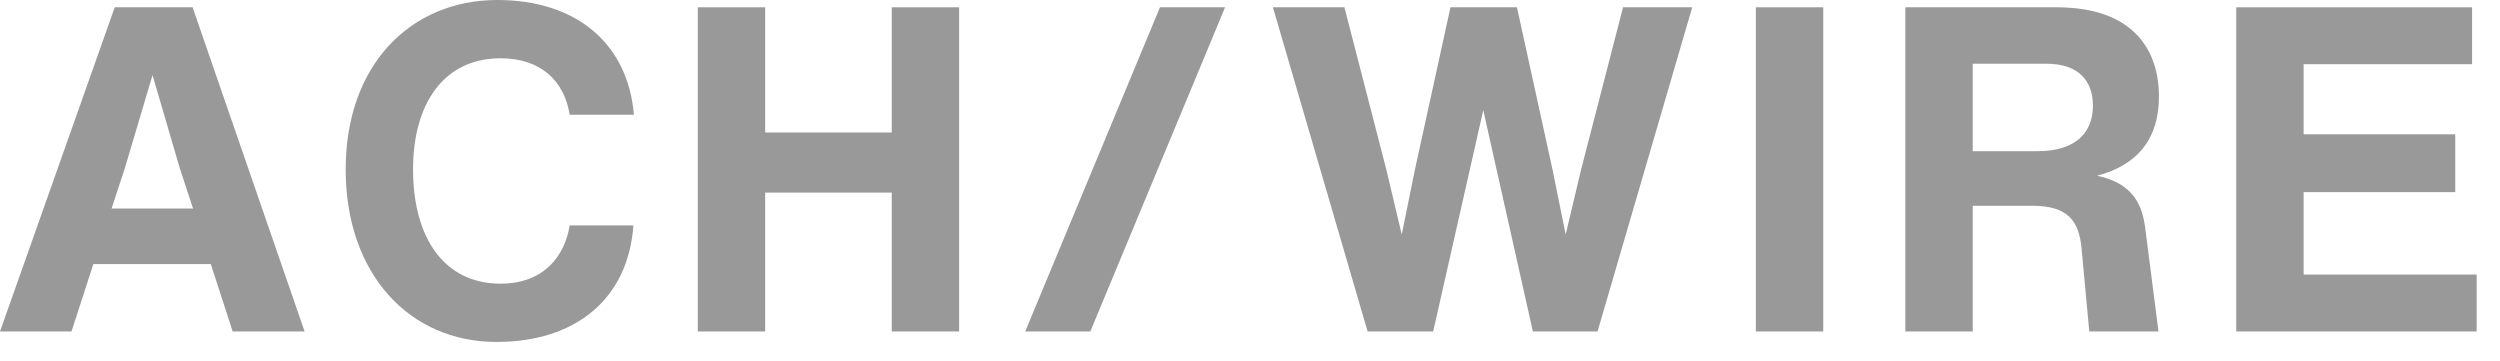
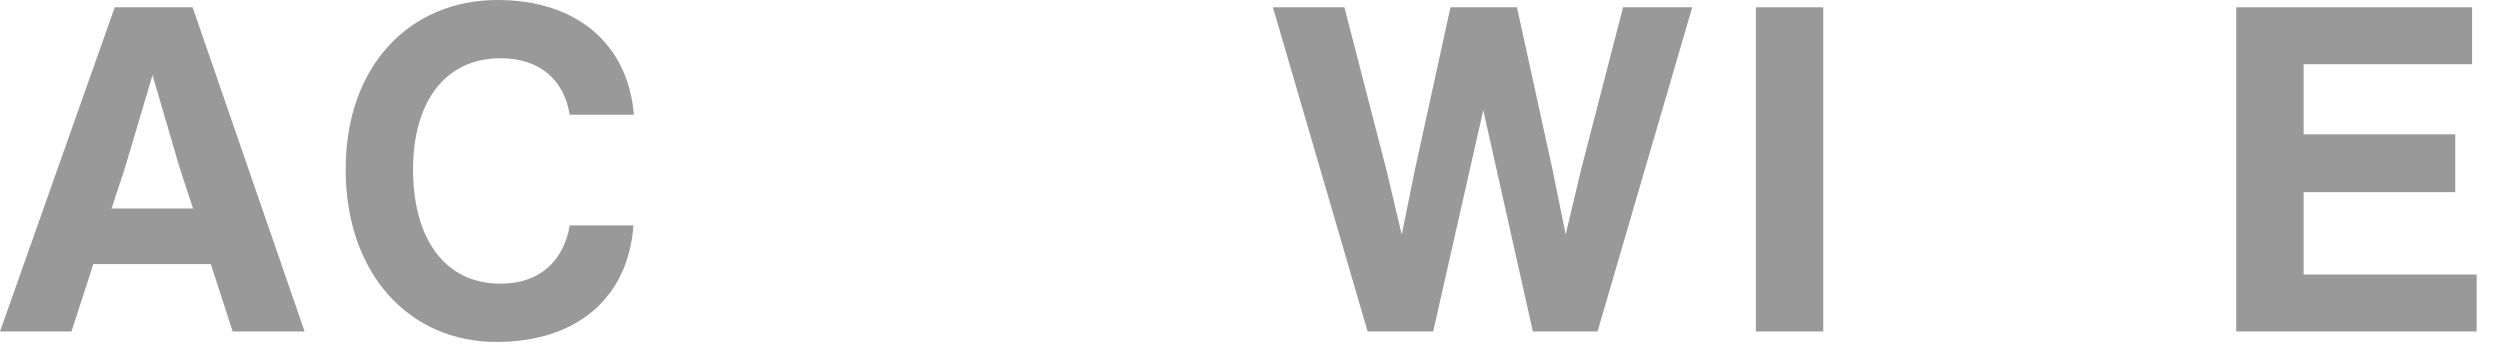
<svg xmlns="http://www.w3.org/2000/svg" width="104" height="15" viewBox="0 0 104 15" fill="none">
  <g opacity="0.4">
    <path d="M95.831 11.421H103.029V13.789H93.028V0.303H102.839V2.671H95.831V5.588H102.138V7.993H95.831V11.421Z" fill="black" />
-     <path d="M87.236 7.311C88.808 7.633 89.13 8.618 89.244 9.508L89.793 13.789H86.914L86.592 10.323C86.479 9.168 86.005 8.561 84.547 8.561H82.066V13.789H79.262V0.303H85.551C88.771 0.303 89.812 2.103 89.812 4.016C89.812 5.739 88.96 6.857 87.236 7.311ZM82.066 6.289H84.755C86.441 6.289 87.066 5.436 87.066 4.394C87.066 3.41 86.517 2.652 85.134 2.652H82.066V6.289Z" fill="black" />
    <path d="M73.043 13.789V0.303H75.847V13.789H73.043Z" fill="black" />
    <path d="M67.519 0.303H70.397L66.458 13.789H63.768L61.704 4.584L59.62 13.789H56.893L52.953 0.303H55.927L57.669 7.046L58.313 9.755L58.863 7.046L60.34 0.303H63.105L64.583 7.046L65.132 9.755L65.776 7.046L67.519 0.303Z" fill="black" />
-     <path d="M42.649 13.789L48.255 0.303H50.964L45.357 13.789H42.649Z" fill="black" />
-     <path d="M37.097 0.303H39.9V13.789H37.097V8.012H31.831V13.789H29.028V0.303H31.831V5.512H37.097V0.303Z" fill="black" />
    <path d="M20.65 14.225C17.051 14.225 14.38 11.421 14.38 7.046C14.38 2.69 17.089 0 20.688 0C23.983 0 26.124 1.818 26.37 4.773H23.699C23.472 3.353 22.487 2.424 20.82 2.424C18.471 2.424 17.183 4.3 17.183 7.046C17.183 9.887 18.471 11.8 20.82 11.8C22.619 11.8 23.491 10.664 23.699 9.376H26.351C26.124 12.463 23.926 14.225 20.65 14.225Z" fill="black" />
    <path d="M9.679 13.789L8.77 10.986H3.883L2.974 13.789H0L4.773 0.303H8.012L12.671 13.789H9.679ZM4.641 8.675H8.031L7.482 7.008L6.345 3.125L5.19 7.008L4.641 8.675Z" fill="black" />
  </g>
</svg>